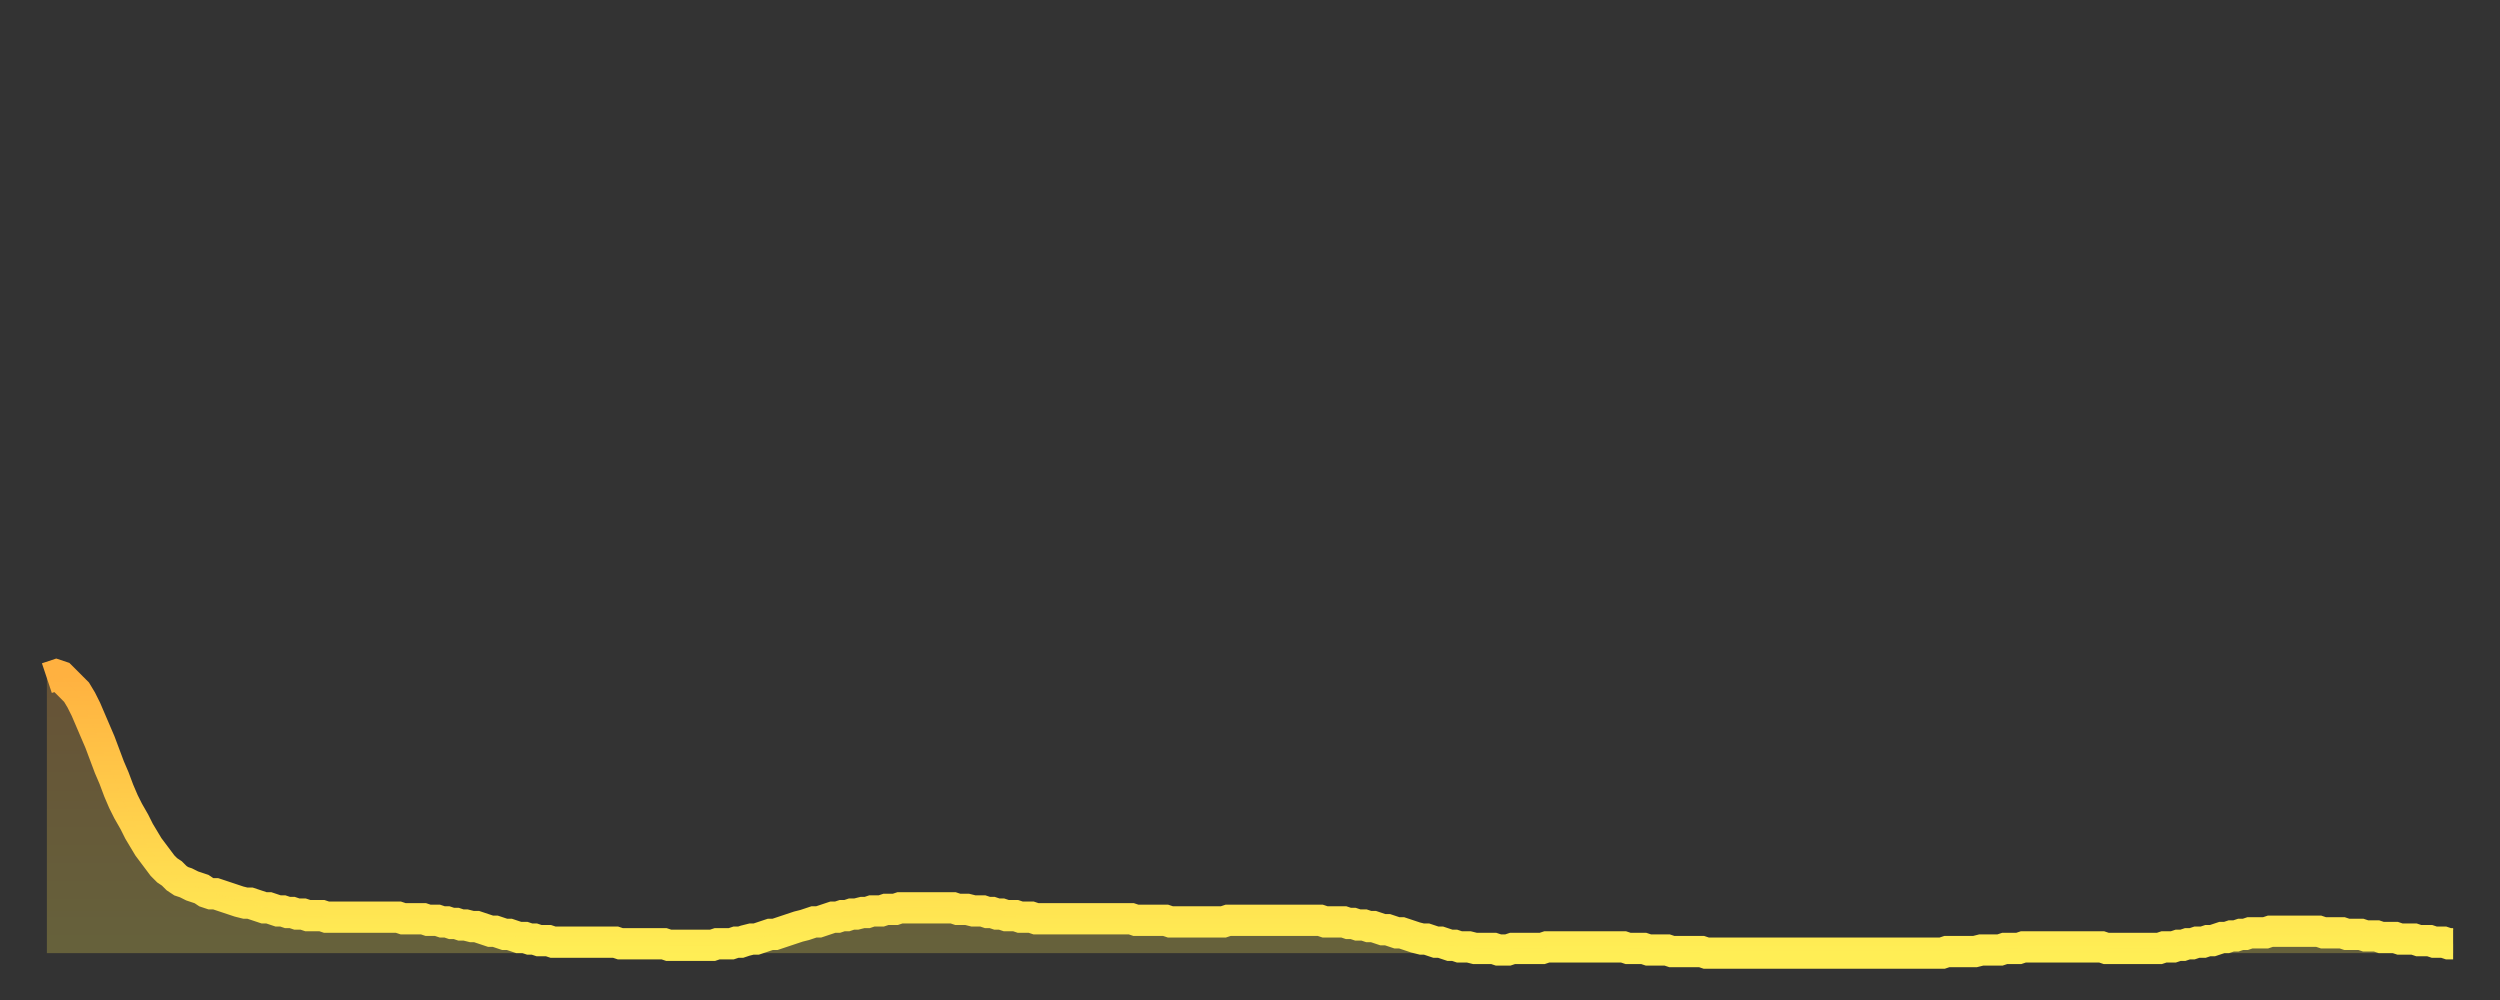
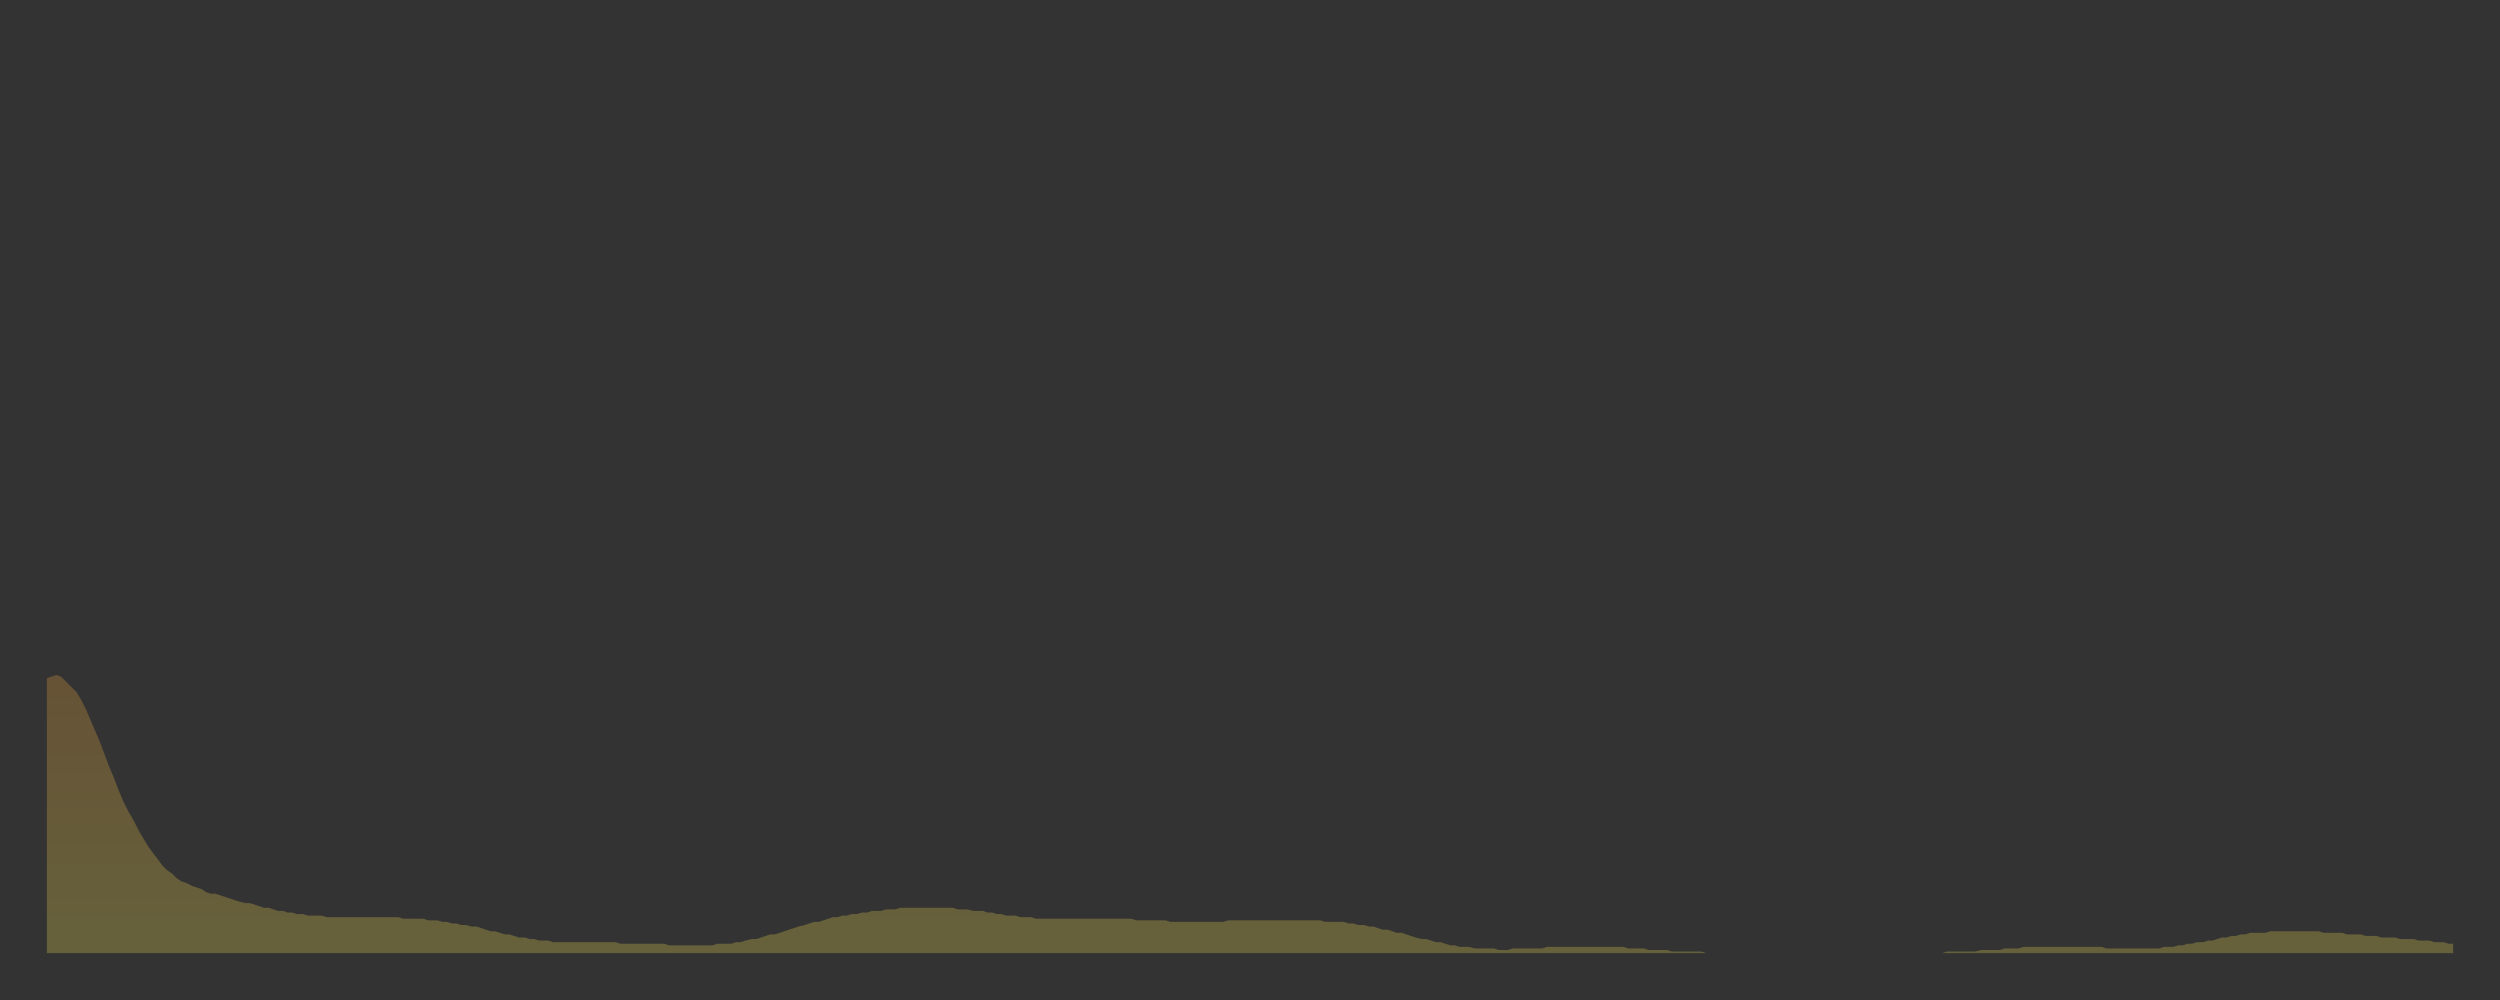
<svg xmlns="http://www.w3.org/2000/svg" baseProfile="full" height="64" version="1.1" width="160">
  <rect width="100%" height="100%" fill="#333333" stroke="none" />
  <defs>
    <linearGradient id="id395930" x1="0" x2="0" y1="0" y2="1">
      <stop offset="0%" stop-color="#ffb140" />
      <stop offset="50%" stop-color="#ffcf4b" />
      <stop offset="100%" stop-color="#ffee55" />
    </linearGradient>
  </defs>
  <g transform="translate(3,3)">
    <g>
-       <path d="M 0.0 40.4 L 0.3 40.3 0.6 40.2 0.9 40.3 1.2 40.6 1.5 40.9 1.9 41.3 2.2 41.8 2.5 42.4 2.8 43.1 3.1 43.8 3.4 44.5 3.7 45.3 4.0 46.1 4.3 46.8 4.6 47.6 4.9 48.3 5.2 48.9 5.6 49.6 5.9 50.2 6.2 50.7 6.5 51.2 6.8 51.6 7.1 52.0 7.4 52.4 7.7 52.7 8.0 52.9 8.3 53.2 8.6 53.4 8.9 53.5 9.3 53.7 9.6 53.8 9.9 53.9 10.2 54.1 10.5 54.2 10.8 54.2 11.1 54.3 11.4 54.4 11.7 54.5 12.0 54.6 12.3 54.7 12.7 54.8 13.0 54.8 13.3 54.9 13.6 55.0 13.9 55.1 14.2 55.1 14.5 55.2 14.8 55.3 15.1 55.3 15.4 55.4 15.7 55.4 16.0 55.5 16.4 55.5 16.7 55.6 17.0 55.6 17.3 55.6 17.6 55.6 17.9 55.7 18.2 55.7 18.5 55.7 18.8 55.7 19.1 55.7 19.4 55.7 19.8 55.7 20.1 55.7 20.4 55.7 20.7 55.7 21.0 55.7 21.3 55.7 21.6 55.7 21.9 55.7 22.2 55.7 22.5 55.7 22.8 55.8 23.1 55.8 23.5 55.8 23.8 55.8 24.1 55.8 24.4 55.9 24.7 55.9 25.0 55.9 25.3 56.0 25.6 56.0 25.9 56.1 26.2 56.1 26.5 56.2 26.8 56.2 27.2 56.3 27.5 56.3 27.8 56.4 28.1 56.5 28.4 56.6 28.7 56.6 29.0 56.7 29.3 56.8 29.6 56.8 29.9 56.9 30.2 57.0 30.6 57.0 30.9 57.1 31.2 57.1 31.5 57.2 31.8 57.2 32.1 57.2 32.4 57.3 32.7 57.3 33.0 57.3 33.3 57.3 33.6 57.3 33.9 57.3 34.3 57.3 34.6 57.3 34.9 57.3 35.2 57.3 35.5 57.3 35.8 57.3 36.1 57.3 36.4 57.3 36.7 57.4 37.0 57.4 37.3 57.4 37.7 57.4 38.0 57.4 38.3 57.4 38.6 57.4 38.9 57.4 39.2 57.4 39.5 57.4 39.8 57.5 40.1 57.5 40.4 57.5 40.7 57.5 41.0 57.5 41.4 57.5 41.7 57.5 42.0 57.5 42.3 57.5 42.6 57.5 42.9 57.4 43.2 57.4 43.5 57.4 43.8 57.4 44.1 57.3 44.4 57.3 44.7 57.2 45.1 57.1 45.4 57.1 45.7 57.0 46.0 56.9 46.3 56.8 46.6 56.8 46.9 56.7 47.2 56.6 47.5 56.5 47.8 56.4 48.1 56.3 48.5 56.2 48.8 56.1 49.1 56.0 49.4 56.0 49.7 55.9 50.0 55.8 50.3 55.7 50.6 55.7 50.9 55.6 51.2 55.6 51.5 55.5 51.8 55.5 52.2 55.4 52.5 55.4 52.8 55.3 53.1 55.3 53.4 55.3 53.7 55.2 54.0 55.2 54.3 55.2 54.6 55.1 54.9 55.1 55.2 55.1 55.6 55.1 55.9 55.1 56.2 55.1 56.5 55.1 56.8 55.1 57.1 55.1 57.4 55.1 57.7 55.1 58.0 55.1 58.3 55.2 58.6 55.2 58.9 55.2 59.3 55.3 59.6 55.3 59.9 55.3 60.2 55.4 60.5 55.4 60.8 55.5 61.1 55.5 61.4 55.6 61.7 55.6 62.0 55.6 62.3 55.7 62.6 55.7 63.0 55.7 63.3 55.8 63.6 55.8 63.9 55.8 64.2 55.8 64.5 55.8 64.8 55.8 65.1 55.8 65.4 55.8 65.7 55.8 66.0 55.8 66.4 55.8 66.7 55.8 67.0 55.8 67.3 55.8 67.6 55.8 67.9 55.8 68.2 55.8 68.5 55.8 68.8 55.8 69.1 55.8 69.4 55.8 69.7 55.9 70.1 55.9 70.4 55.9 70.7 55.9 71.0 55.9 71.3 55.9 71.6 55.9 71.9 56.0 72.2 56.0 72.5 56.0 72.8 56.0 73.1 56.0 73.5 56.0 73.8 56.0 74.1 56.0 74.4 56.0 74.7 56.0 75.0 56.0 75.3 56.0 75.6 55.9 75.9 55.9 76.2 55.9 76.5 55.9 76.8 55.9 77.2 55.9 77.5 55.9 77.8 55.9 78.1 55.9 78.4 55.9 78.7 55.9 79.0 55.9 79.3 55.9 79.6 55.9 79.9 55.9 80.2 55.9 80.5 55.9 80.9 55.9 81.2 55.9 81.5 55.9 81.8 56.0 82.1 56.0 82.4 56.0 82.7 56.0 83.0 56.0 83.3 56.1 83.6 56.1 83.9 56.2 84.3 56.2 84.6 56.3 84.9 56.3 85.2 56.4 85.5 56.5 85.8 56.5 86.1 56.6 86.4 56.7 86.7 56.7 87.0 56.8 87.3 56.9 87.6 57.0 88.0 57.1 88.3 57.1 88.6 57.2 88.9 57.3 89.2 57.3 89.5 57.4 89.8 57.5 90.1 57.5 90.4 57.6 90.7 57.6 91.0 57.6 91.4 57.7 91.7 57.7 92.0 57.7 92.3 57.7 92.6 57.7 92.9 57.8 93.2 57.8 93.5 57.8 93.8 57.7 94.1 57.7 94.4 57.7 94.7 57.7 95.1 57.7 95.4 57.7 95.7 57.7 96.0 57.6 96.3 57.6 96.6 57.6 96.9 57.6 97.2 57.6 97.5 57.6 97.8 57.6 98.1 57.6 98.4 57.6 98.8 57.6 99.1 57.6 99.4 57.6 99.7 57.6 100.0 57.6 100.3 57.6 100.6 57.6 100.9 57.6 101.2 57.7 101.5 57.7 101.8 57.7 102.2 57.7 102.5 57.8 102.8 57.8 103.1 57.8 103.4 57.8 103.7 57.8 104.0 57.9 104.3 57.9 104.6 57.9 104.9 57.9 105.2 57.9 105.5 57.9 105.9 57.9 106.2 58.0 106.5 58.0 106.8 58.0 107.1 58.0 107.4 58.0 107.7 58.0 108.0 58.0 108.3 58.0 108.6 58.0 108.9 58.0 109.3 58.0 109.6 58.0 109.9 58.0 110.2 58.0 110.5 58.0 110.8 58.0 111.1 58.0 111.4 58.0 111.7 58.0 112.0 58.0 112.3 58.0 112.6 58.0 113.0 58.0 113.3 58.0 113.6 58.0 113.9 58.0 114.2 58.0 114.5 58.0 114.8 58.0 115.1 58.0 115.4 58.0 115.7 58.0 116.0 58.0 116.3 58.0 116.7 58.0 117.0 58.0 117.3 58.0 117.6 58.0 117.9 58.0 118.2 58.0 118.5 58.0 118.8 58.0 119.1 58.0 119.4 58.0 119.7 58.0 120.1 58.0 120.4 58.0 120.7 58.0 121.0 58.0 121.3 58.0 121.6 57.9 121.9 57.9 122.2 57.9 122.5 57.9 122.8 57.9 123.1 57.9 123.4 57.9 123.8 57.8 124.1 57.8 124.4 57.8 124.7 57.8 125.0 57.8 125.3 57.7 125.6 57.7 125.9 57.7 126.2 57.7 126.5 57.6 126.8 57.6 127.2 57.6 127.5 57.6 127.8 57.6 128.1 57.6 128.4 57.6 128.7 57.6 129.0 57.6 129.3 57.6 129.6 57.6 129.9 57.6 130.2 57.6 130.5 57.6 130.9 57.6 131.2 57.6 131.5 57.6 131.8 57.7 132.1 57.7 132.4 57.7 132.7 57.7 133.0 57.7 133.3 57.7 133.6 57.7 133.9 57.7 134.2 57.7 134.6 57.7 134.9 57.7 135.2 57.7 135.5 57.6 135.8 57.6 136.1 57.6 136.4 57.5 136.7 57.5 137.0 57.4 137.3 57.4 137.6 57.3 138.0 57.3 138.3 57.2 138.6 57.2 138.9 57.1 139.2 57.0 139.5 57.0 139.8 56.9 140.1 56.9 140.4 56.8 140.7 56.8 141.0 56.7 141.3 56.7 141.7 56.7 142.0 56.7 142.3 56.6 142.6 56.6 142.9 56.6 143.2 56.6 143.5 56.6 143.8 56.6 144.1 56.6 144.4 56.6 144.7 56.6 145.1 56.6 145.4 56.6 145.7 56.7 146.0 56.7 146.3 56.7 146.6 56.7 146.9 56.7 147.2 56.8 147.5 56.8 147.8 56.8 148.1 56.8 148.4 56.9 148.8 56.9 149.1 56.9 149.4 57.0 149.7 57.0 150.0 57.0 150.3 57.0 150.6 57.1 150.9 57.1 151.2 57.1 151.5 57.1 151.8 57.2 152.1 57.2 152.5 57.2 152.8 57.3 153.1 57.3 153.4 57.3 153.7 57.4 154.0 57.4" fill="none" id="graph-curve" opacity="1" stroke="url(#id395930)" stroke-width="2" />
      <path d="M 0 58 L 0.0 40.4 0.3 40.3 0.6 40.2 0.9 40.3 1.2 40.6 1.5 40.9 1.9 41.3 2.2 41.8 2.5 42.4 2.8 43.1 3.1 43.8 3.4 44.5 3.7 45.3 4.0 46.1 4.3 46.8 4.6 47.6 4.9 48.3 5.2 48.9 5.6 49.6 5.9 50.2 6.2 50.7 6.5 51.2 6.8 51.6 7.1 52.0 7.4 52.4 7.7 52.7 8.0 52.9 8.3 53.2 8.6 53.4 8.9 53.5 9.3 53.7 9.6 53.8 9.9 53.9 10.2 54.1 10.5 54.2 10.8 54.2 11.1 54.3 11.4 54.4 11.7 54.5 12.0 54.6 12.3 54.7 12.7 54.8 13.0 54.8 13.3 54.9 13.6 55.0 13.9 55.1 14.2 55.1 14.5 55.2 14.8 55.3 15.1 55.3 15.4 55.4 15.7 55.4 16.0 55.5 16.4 55.5 16.7 55.6 17.0 55.6 17.3 55.6 17.6 55.6 17.9 55.7 18.2 55.7 18.5 55.7 18.8 55.7 19.1 55.7 19.4 55.7 19.8 55.7 20.1 55.7 20.4 55.7 20.7 55.7 21.0 55.7 21.3 55.7 21.6 55.7 21.9 55.7 22.2 55.7 22.5 55.7 22.8 55.8 23.1 55.8 23.5 55.8 23.8 55.8 24.1 55.8 24.4 55.9 24.7 55.9 25.0 55.9 25.3 56.0 25.6 56.0 25.9 56.1 26.2 56.1 26.5 56.2 26.8 56.2 27.2 56.3 27.5 56.3 27.8 56.4 28.1 56.5 28.4 56.6 28.7 56.6 29.0 56.7 29.3 56.8 29.6 56.8 29.9 56.9 30.2 57.0 30.6 57.0 30.9 57.1 31.2 57.1 31.5 57.2 31.8 57.2 32.1 57.2 32.4 57.3 32.7 57.3 33.0 57.3 33.3 57.3 33.6 57.3 33.9 57.3 34.3 57.3 34.6 57.3 34.9 57.3 35.2 57.3 35.5 57.3 35.8 57.3 36.1 57.3 36.4 57.3 36.7 57.4 37.0 57.4 37.3 57.4 37.7 57.4 38.0 57.4 38.3 57.4 38.6 57.4 38.9 57.4 39.2 57.4 39.5 57.4 39.8 57.5 40.1 57.5 40.4 57.5 40.7 57.5 41.0 57.5 41.4 57.5 41.7 57.5 42.0 57.5 42.3 57.5 42.6 57.5 42.9 57.4 43.2 57.4 43.5 57.4 43.8 57.4 44.1 57.3 44.4 57.3 44.7 57.2 45.1 57.1 45.4 57.1 45.7 57.0 46.0 56.9 46.3 56.8 46.6 56.8 46.9 56.7 47.2 56.6 47.5 56.5 47.8 56.4 48.1 56.3 48.5 56.2 48.8 56.1 49.1 56.0 49.4 56.0 49.7 55.9 50.0 55.8 50.3 55.7 50.6 55.7 50.9 55.6 51.2 55.6 51.5 55.5 51.8 55.5 52.2 55.4 52.5 55.4 52.8 55.3 53.1 55.3 53.4 55.3 53.7 55.2 54.0 55.2 54.3 55.2 54.6 55.1 54.9 55.1 55.2 55.1 55.6 55.1 55.9 55.1 56.2 55.1 56.5 55.1 56.8 55.1 57.1 55.1 57.4 55.1 57.7 55.1 58.0 55.1 58.3 55.2 58.6 55.2 58.9 55.2 59.3 55.3 59.6 55.3 59.9 55.3 60.2 55.4 60.5 55.4 60.8 55.5 61.1 55.5 61.4 55.6 61.7 55.6 62.0 55.6 62.3 55.7 62.6 55.7 63.0 55.7 63.3 55.8 63.6 55.8 63.9 55.8 64.2 55.8 64.5 55.8 64.8 55.8 65.1 55.8 65.4 55.8 65.7 55.8 66.0 55.8 66.4 55.8 66.7 55.8 67.0 55.8 67.3 55.8 67.6 55.8 67.9 55.8 68.2 55.8 68.5 55.8 68.8 55.8 69.1 55.8 69.4 55.8 69.7 55.9 70.1 55.9 70.4 55.9 70.7 55.9 71.0 55.9 71.3 55.9 71.6 55.9 71.9 56.0 72.2 56.0 72.5 56.0 72.8 56.0 73.1 56.0 73.5 56.0 73.8 56.0 74.1 56.0 74.4 56.0 74.7 56.0 75.0 56.0 75.3 56.0 75.6 55.9 75.9 55.9 76.2 55.9 76.5 55.9 76.8 55.9 77.2 55.9 77.5 55.9 77.8 55.9 78.1 55.9 78.4 55.9 78.7 55.9 79.0 55.9 79.3 55.9 79.6 55.9 79.9 55.9 80.2 55.9 80.5 55.9 80.9 55.9 81.2 55.9 81.5 55.9 81.8 56.0 82.1 56.0 82.4 56.0 82.7 56.0 83.0 56.0 83.3 56.1 83.6 56.1 83.9 56.2 84.3 56.2 84.6 56.3 84.9 56.3 85.2 56.4 85.5 56.5 85.8 56.5 86.1 56.6 86.4 56.7 86.7 56.7 87.0 56.8 87.3 56.9 87.6 57.0 88.0 57.1 88.3 57.1 88.6 57.2 88.9 57.3 89.2 57.3 89.5 57.4 89.8 57.5 90.1 57.5 90.4 57.6 90.7 57.6 91.0 57.6 91.4 57.7 91.7 57.7 92.0 57.7 92.3 57.7 92.6 57.7 92.9 57.8 93.2 57.8 93.5 57.8 93.8 57.7 94.1 57.7 94.4 57.7 94.7 57.7 95.1 57.7 95.4 57.7 95.7 57.7 96.0 57.6 96.3 57.6 96.6 57.6 96.9 57.6 97.2 57.6 97.5 57.6 97.8 57.6 98.1 57.6 98.4 57.6 98.8 57.6 99.1 57.6 99.4 57.6 99.7 57.6 100.0 57.6 100.3 57.6 100.6 57.6 100.9 57.6 101.2 57.7 101.5 57.7 101.8 57.7 102.2 57.7 102.5 57.8 102.8 57.8 103.1 57.8 103.4 57.8 103.7 57.8 104.0 57.9 104.3 57.9 104.6 57.9 104.9 57.9 105.2 57.9 105.5 57.9 105.9 57.9 106.2 58.0 106.5 58.0 106.8 58.0 107.1 58.0 107.4 58.0 107.7 58.0 108.0 58.0 108.3 58.0 108.6 58.0 108.9 58.0 109.3 58.0 109.6 58.0 109.9 58.0 110.2 58.0 110.5 58.0 110.8 58.0 111.1 58.0 111.4 58.0 111.7 58.0 112.0 58.0 112.3 58.0 112.6 58.0 113.0 58.0 113.3 58.0 113.6 58.0 113.9 58.0 114.2 58.0 114.5 58.0 114.8 58.0 115.1 58.0 115.4 58.0 115.7 58.0 116.0 58.0 116.3 58.0 116.7 58.0 117.0 58.0 117.3 58.0 117.6 58.0 117.9 58.0 118.2 58.0 118.5 58.0 118.8 58.0 119.1 58.0 119.4 58.0 119.7 58.0 120.1 58.0 120.4 58.0 120.7 58.0 121.0 58.0 121.3 58.0 121.6 57.9 121.9 57.9 122.2 57.9 122.5 57.9 122.8 57.9 123.1 57.9 123.4 57.9 123.8 57.8 124.1 57.8 124.4 57.8 124.7 57.8 125.0 57.8 125.3 57.7 125.6 57.7 125.9 57.7 126.2 57.7 126.5 57.6 126.8 57.6 127.2 57.6 127.5 57.6 127.8 57.6 128.1 57.6 128.4 57.6 128.7 57.6 129.0 57.6 129.3 57.6 129.6 57.6 129.9 57.6 130.2 57.6 130.5 57.6 130.9 57.6 131.2 57.6 131.5 57.6 131.8 57.7 132.1 57.7 132.4 57.7 132.7 57.7 133.0 57.7 133.3 57.7 133.6 57.7 133.9 57.7 134.2 57.7 134.6 57.7 134.9 57.7 135.2 57.7 135.5 57.6 135.8 57.6 136.1 57.6 136.4 57.5 136.7 57.5 137.0 57.4 137.3 57.4 137.6 57.3 138.0 57.3 138.3 57.2 138.6 57.2 138.9 57.1 139.2 57.0 139.5 57.0 139.8 56.9 140.1 56.9 140.4 56.8 140.7 56.8 141.0 56.7 141.3 56.7 141.7 56.7 142.0 56.7 142.3 56.6 142.6 56.6 142.9 56.6 143.2 56.6 143.5 56.6 143.8 56.6 144.1 56.6 144.4 56.6 144.7 56.6 145.1 56.6 145.4 56.6 145.7 56.7 146.0 56.7 146.3 56.7 146.6 56.7 146.9 56.7 147.2 56.8 147.5 56.8 147.8 56.8 148.1 56.8 148.4 56.9 148.8 56.9 149.1 56.9 149.4 57.0 149.7 57.0 150.0 57.0 150.3 57.0 150.6 57.1 150.9 57.1 151.2 57.1 151.5 57.1 151.8 57.2 152.1 57.2 152.5 57.2 152.8 57.3 153.1 57.3 153.4 57.3 153.7 57.4 154.0 57.4 154 58" fill="url(#id395930)" fill-opacity=".25" id="graph-shadow" />
    </g>
  </g>
</svg>